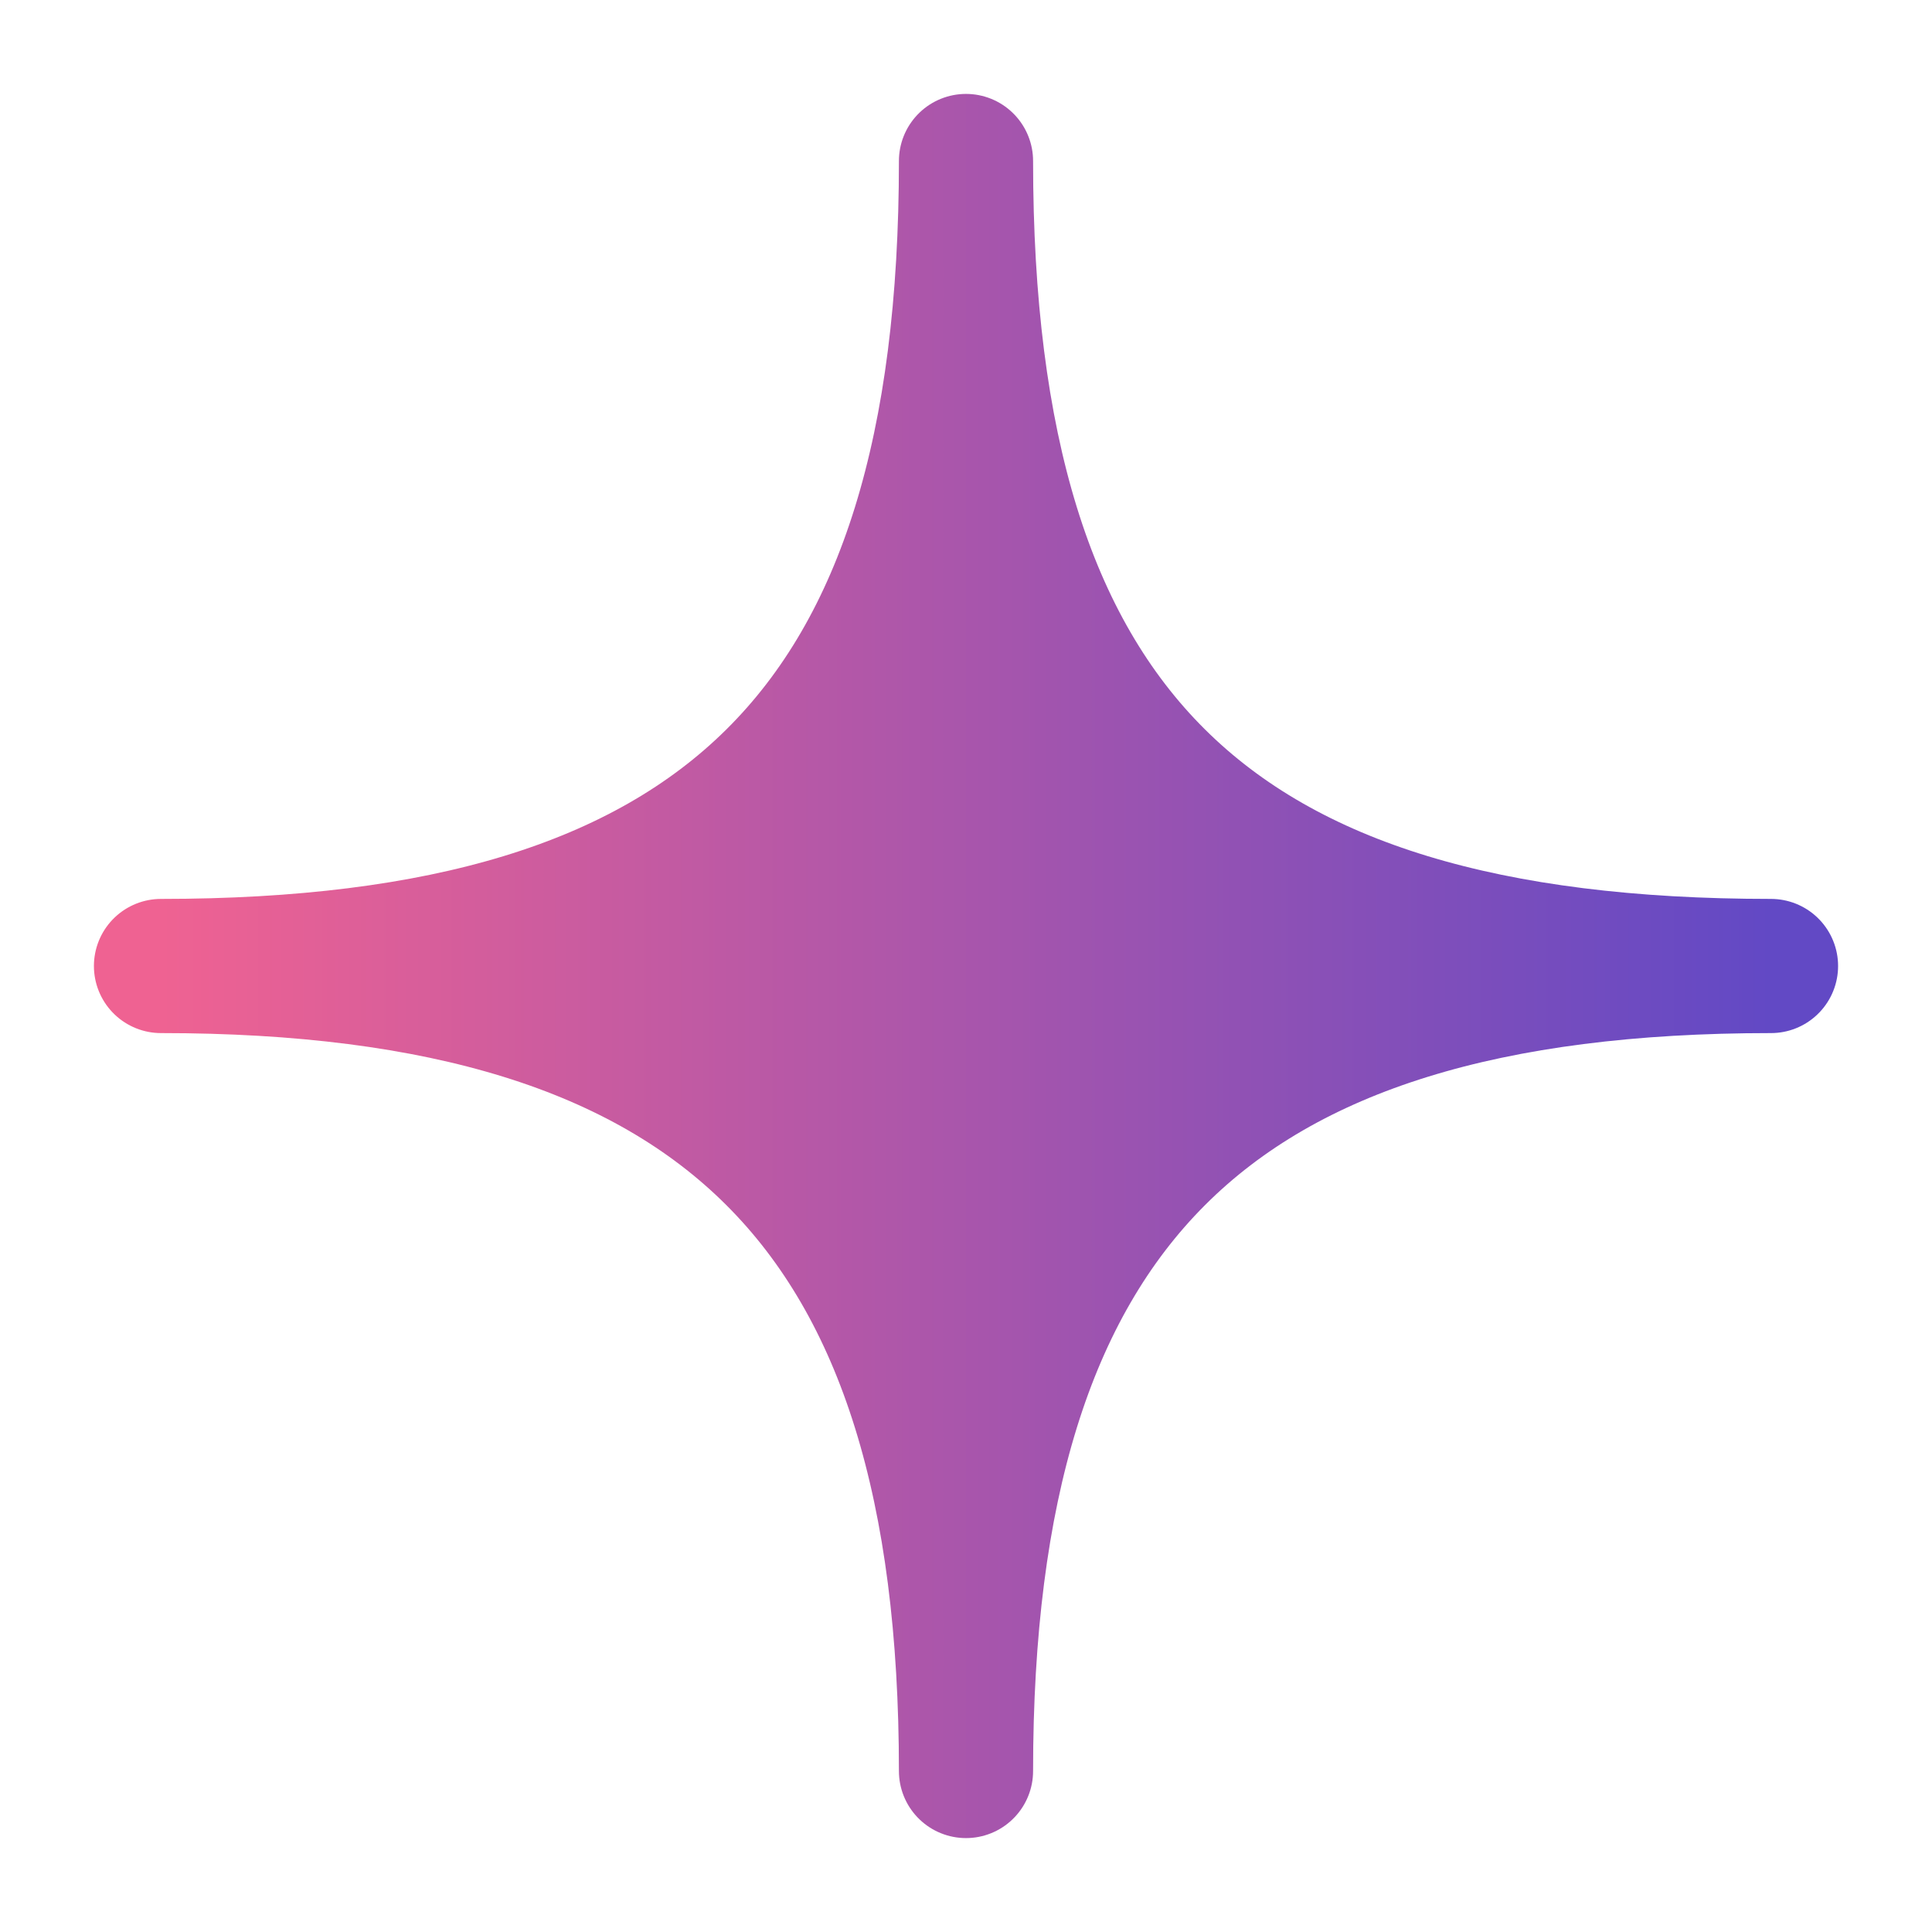
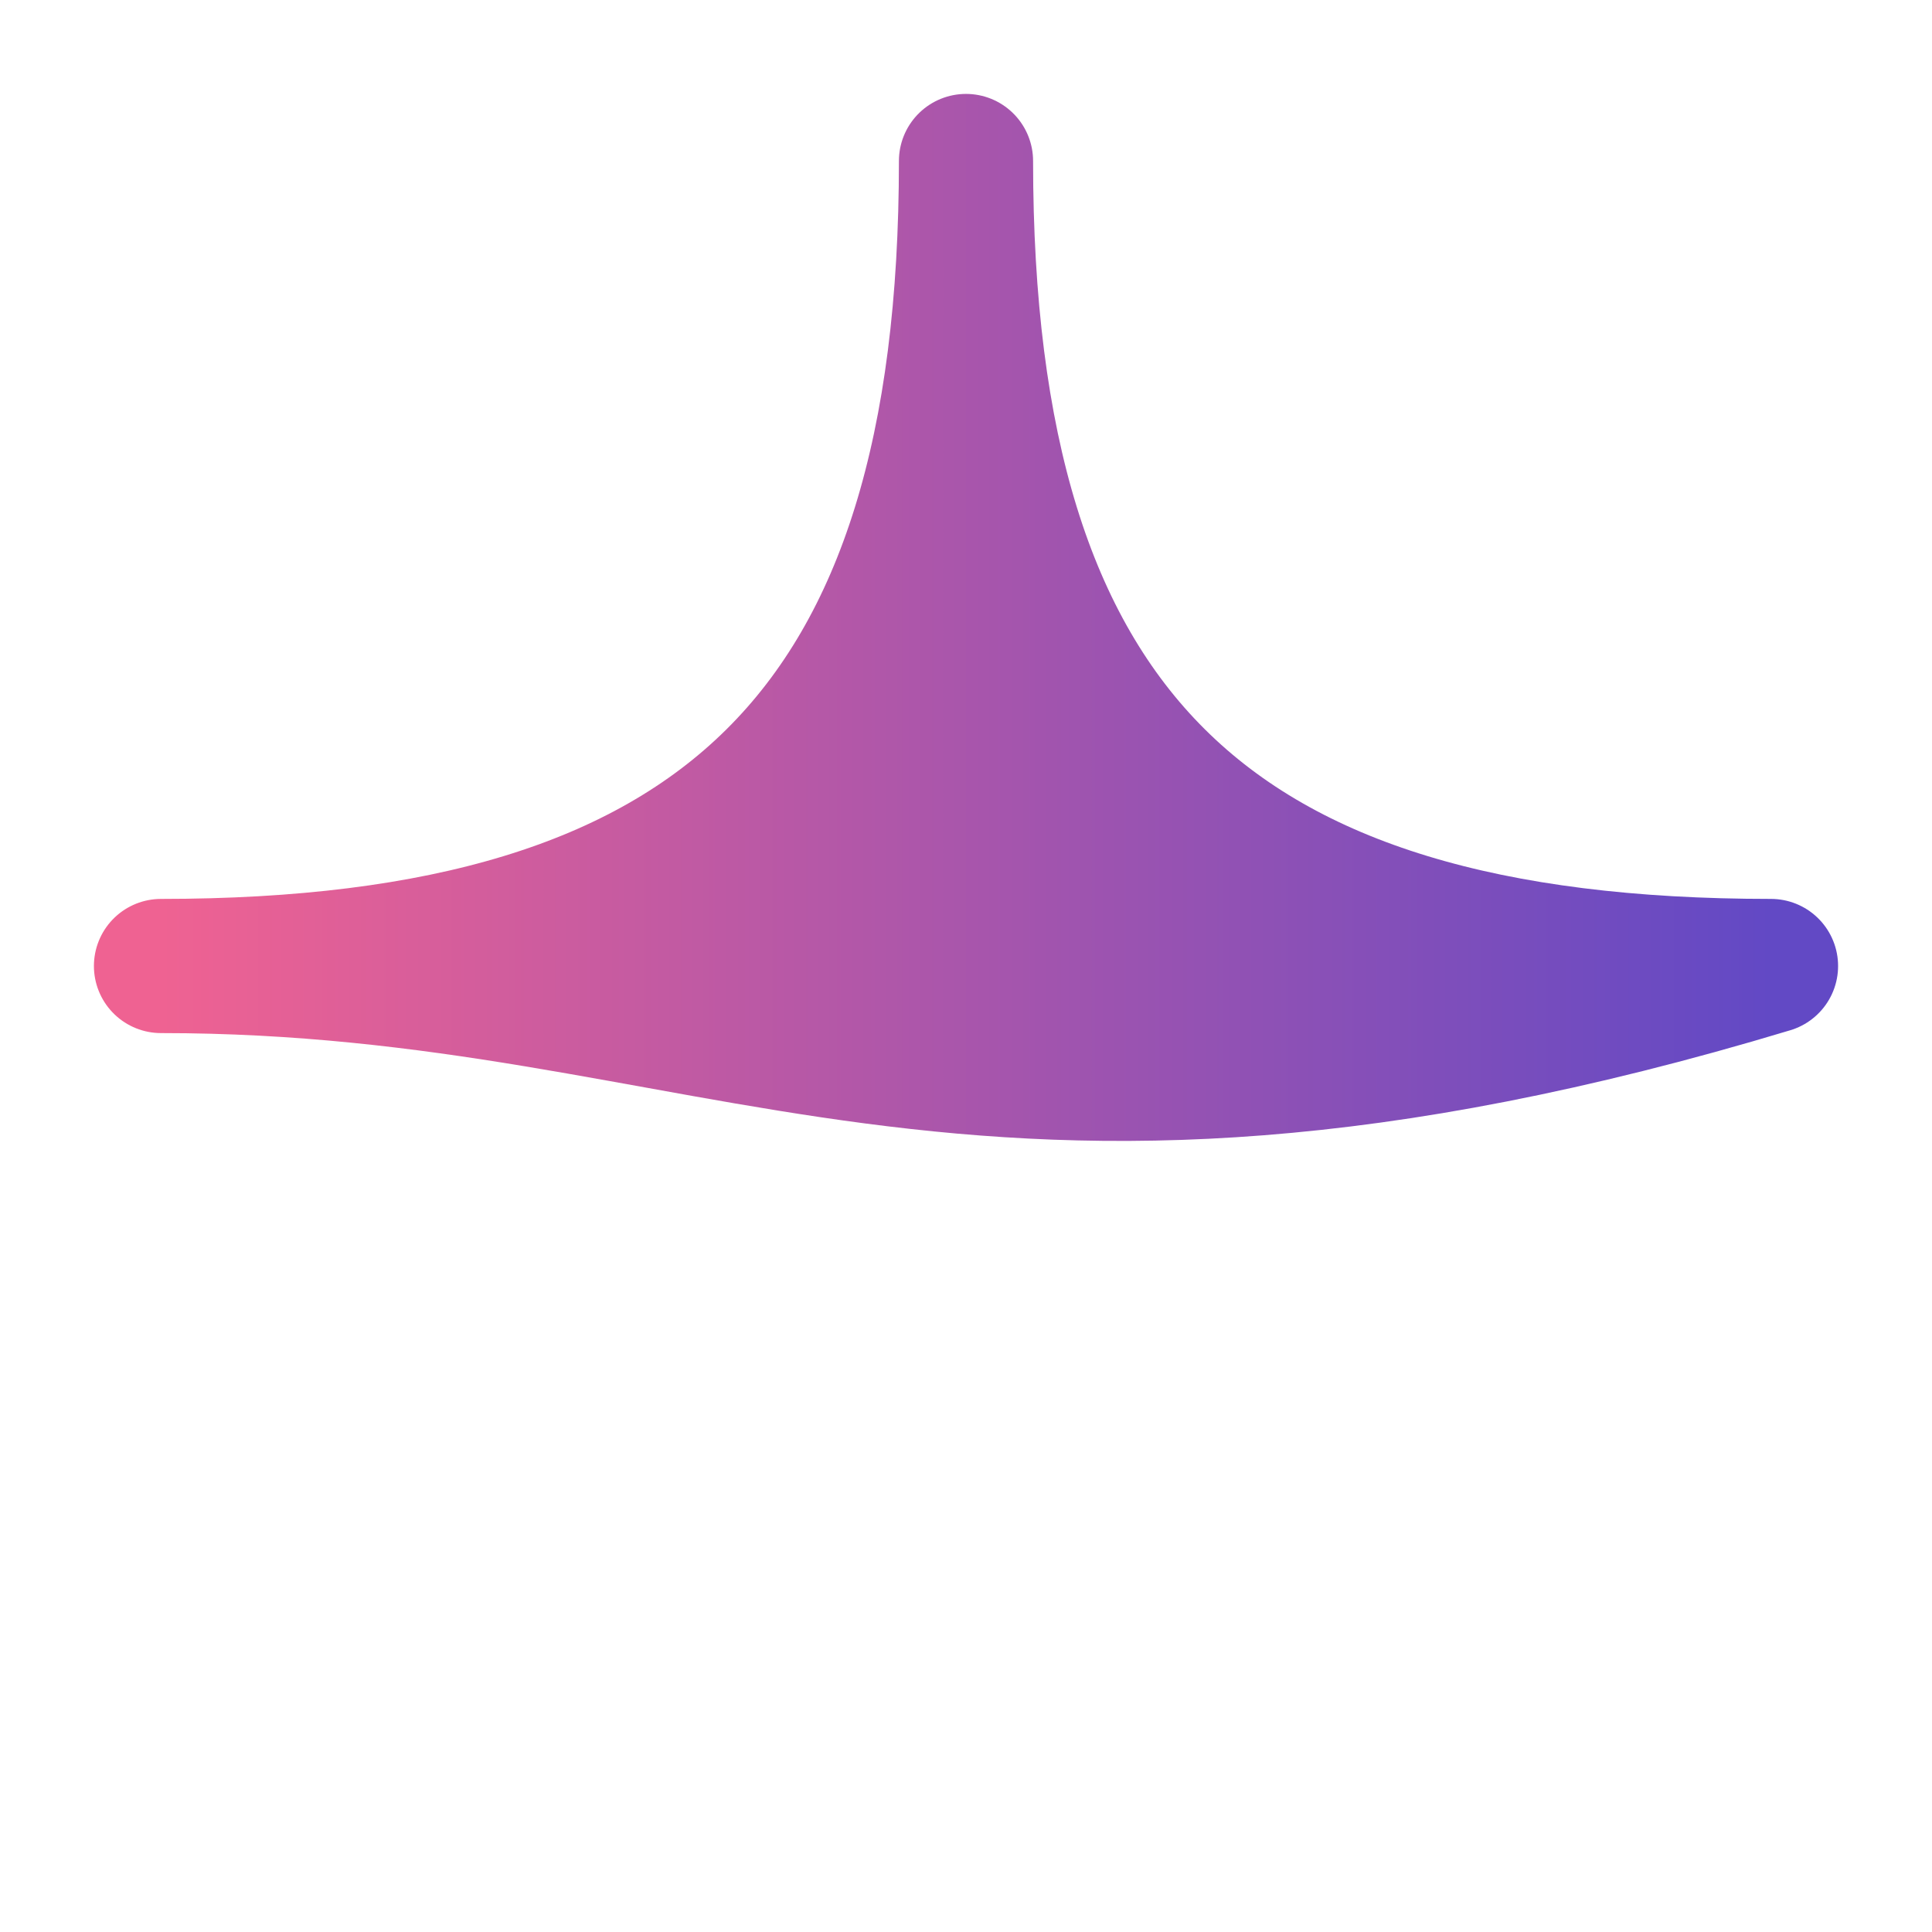
<svg xmlns="http://www.w3.org/2000/svg" width="18" height="18" viewBox="0 0 18 18" fill="none">
-   <path d="M1.5 9C6.723 9 9 6.803 9 1.5C9 6.803 11.261 9 16.5 9C11.261 9 9 11.261 9 16.5C9 11.261 6.723 9 1.5 9Z" fill="url(#paint0_linear_10924_207582)" stroke="url(#paint1_linear_10924_207582)" stroke-width="1.25" stroke-linejoin="round" />
+   <path d="M1.5 9C6.723 9 9 6.803 9 1.5C9 6.803 11.261 9 16.5 9C9 11.261 6.723 9 1.5 9Z" fill="url(#paint0_linear_10924_207582)" stroke="url(#paint1_linear_10924_207582)" stroke-width="1.25" stroke-linejoin="round" />
  <defs>
    <linearGradient id="paint0_linear_10924_207582" x1="1.5" y1="9" x2="16.5" y2="9" gradientUnits="userSpaceOnUse">
      <stop stop-color="#EF6292" />
      <stop offset="1" stop-color="#6249C5" />
    </linearGradient>
    <linearGradient id="paint1_linear_10924_207582" x1="1.5" y1="9" x2="16.5" y2="9" gradientUnits="userSpaceOnUse">
      <stop stop-color="#EF6292" />
      <stop offset="1" stop-color="#6249C5" />
    </linearGradient>
  </defs>
</svg>